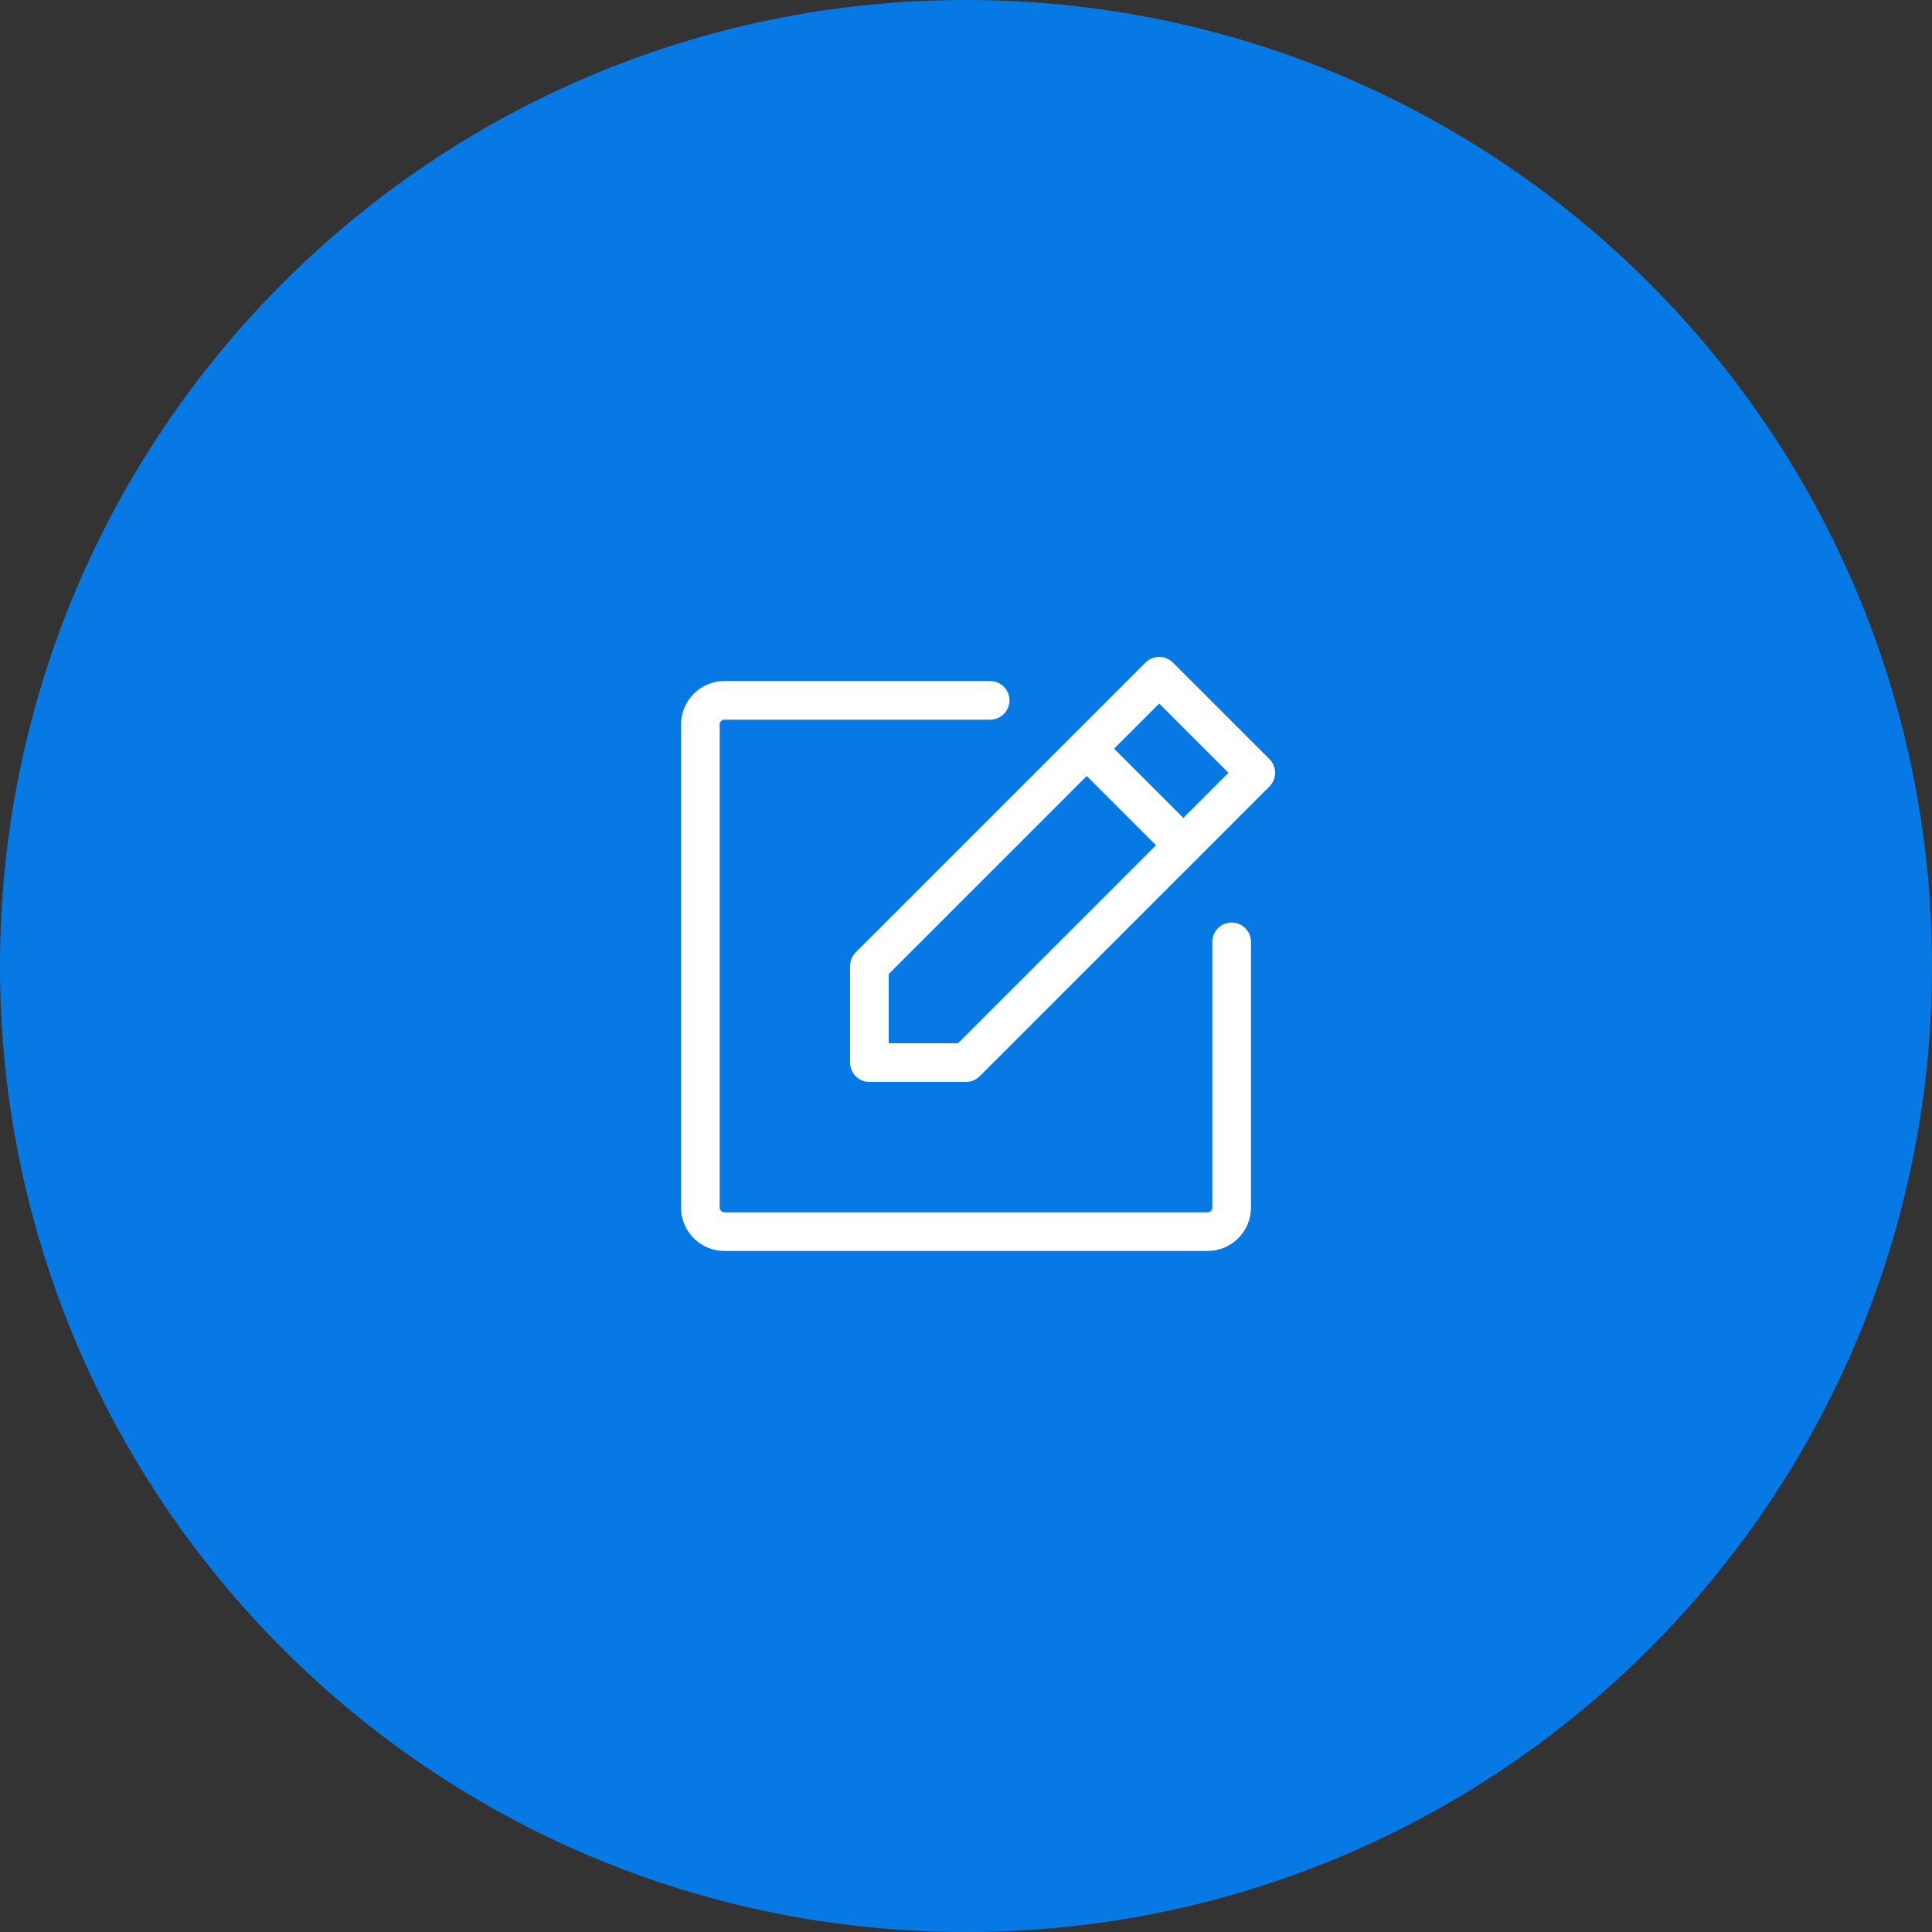
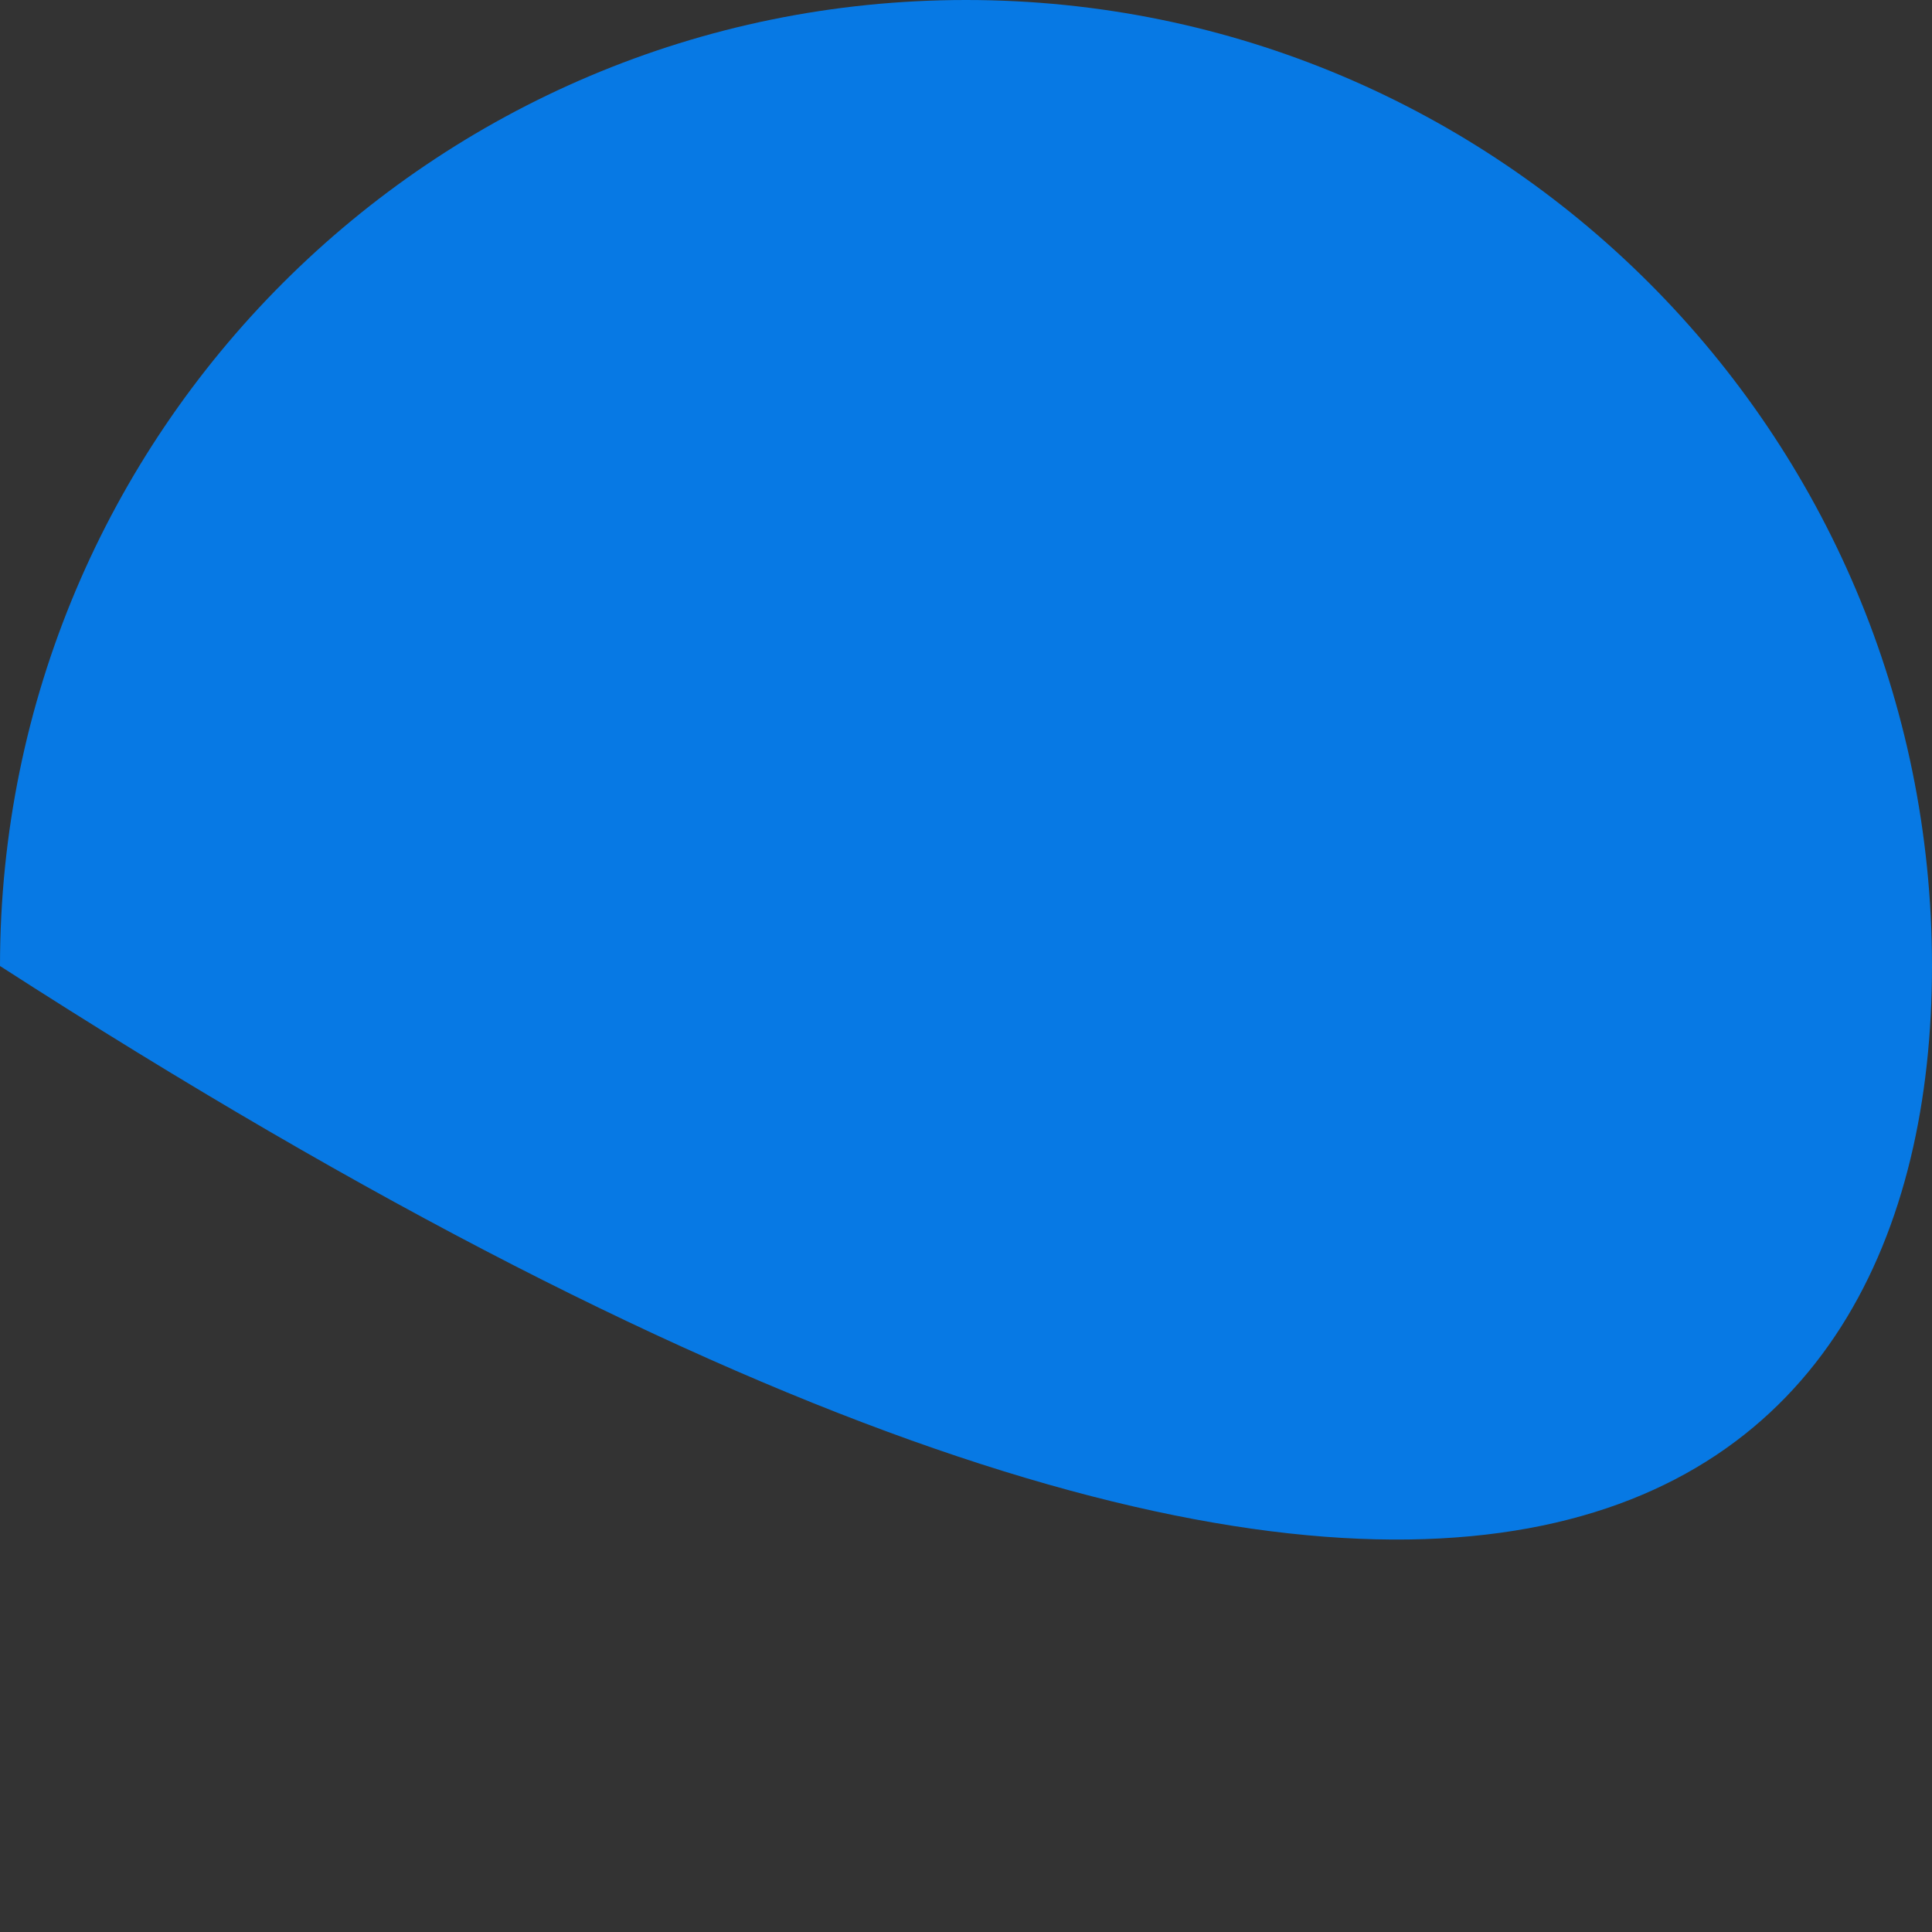
<svg xmlns="http://www.w3.org/2000/svg" width="200" height="200" viewBox="0 0 200 200" fill="none">
  <rect x="0" y="0" width="200" height="200" fill="#333333" stroke="none" />
  <g clip-path="url(#clip0_3022_5078)">
-     <path d="M200 100C200 44.772 155.228 0 100 0C44.772 0 0 44.772 0 100C0 155.228 44.772 200 100 200C155.228 200 200 155.228 200 100Z" fill="#0779E4" />
-     <path d="M100 110H90V100L120 70L130 80L100 110Z" stroke="white" stroke-width="4" stroke-linecap="round" stroke-linejoin="round" />
-     <path d="M112.5 77.5L122.5 87.5" stroke="white" stroke-width="4" stroke-linecap="round" stroke-linejoin="round" />
-     <path d="M127.5 97.5V125C127.5 125.663 127.236 126.299 126.768 126.768C126.299 127.236 125.663 127.5 125 127.5H75C74.337 127.5 73.701 127.236 73.232 126.768C72.763 126.299 72.5 125.663 72.5 125V75C72.5 74.337 72.763 73.701 73.232 73.232C73.701 72.763 74.337 72.5 75 72.5H102.5" stroke="white" stroke-width="4" stroke-linecap="round" stroke-linejoin="round" />
+     <path d="M200 100C200 44.772 155.228 0 100 0C44.772 0 0 44.772 0 100C155.228 200 200 155.228 200 100Z" fill="#0779E4" />
  </g>
  <defs>
    <clipPath id="clip0_3022_5078">
      <rect width="200" height="200" fill="white" />
    </clipPath>
  </defs>
</svg>